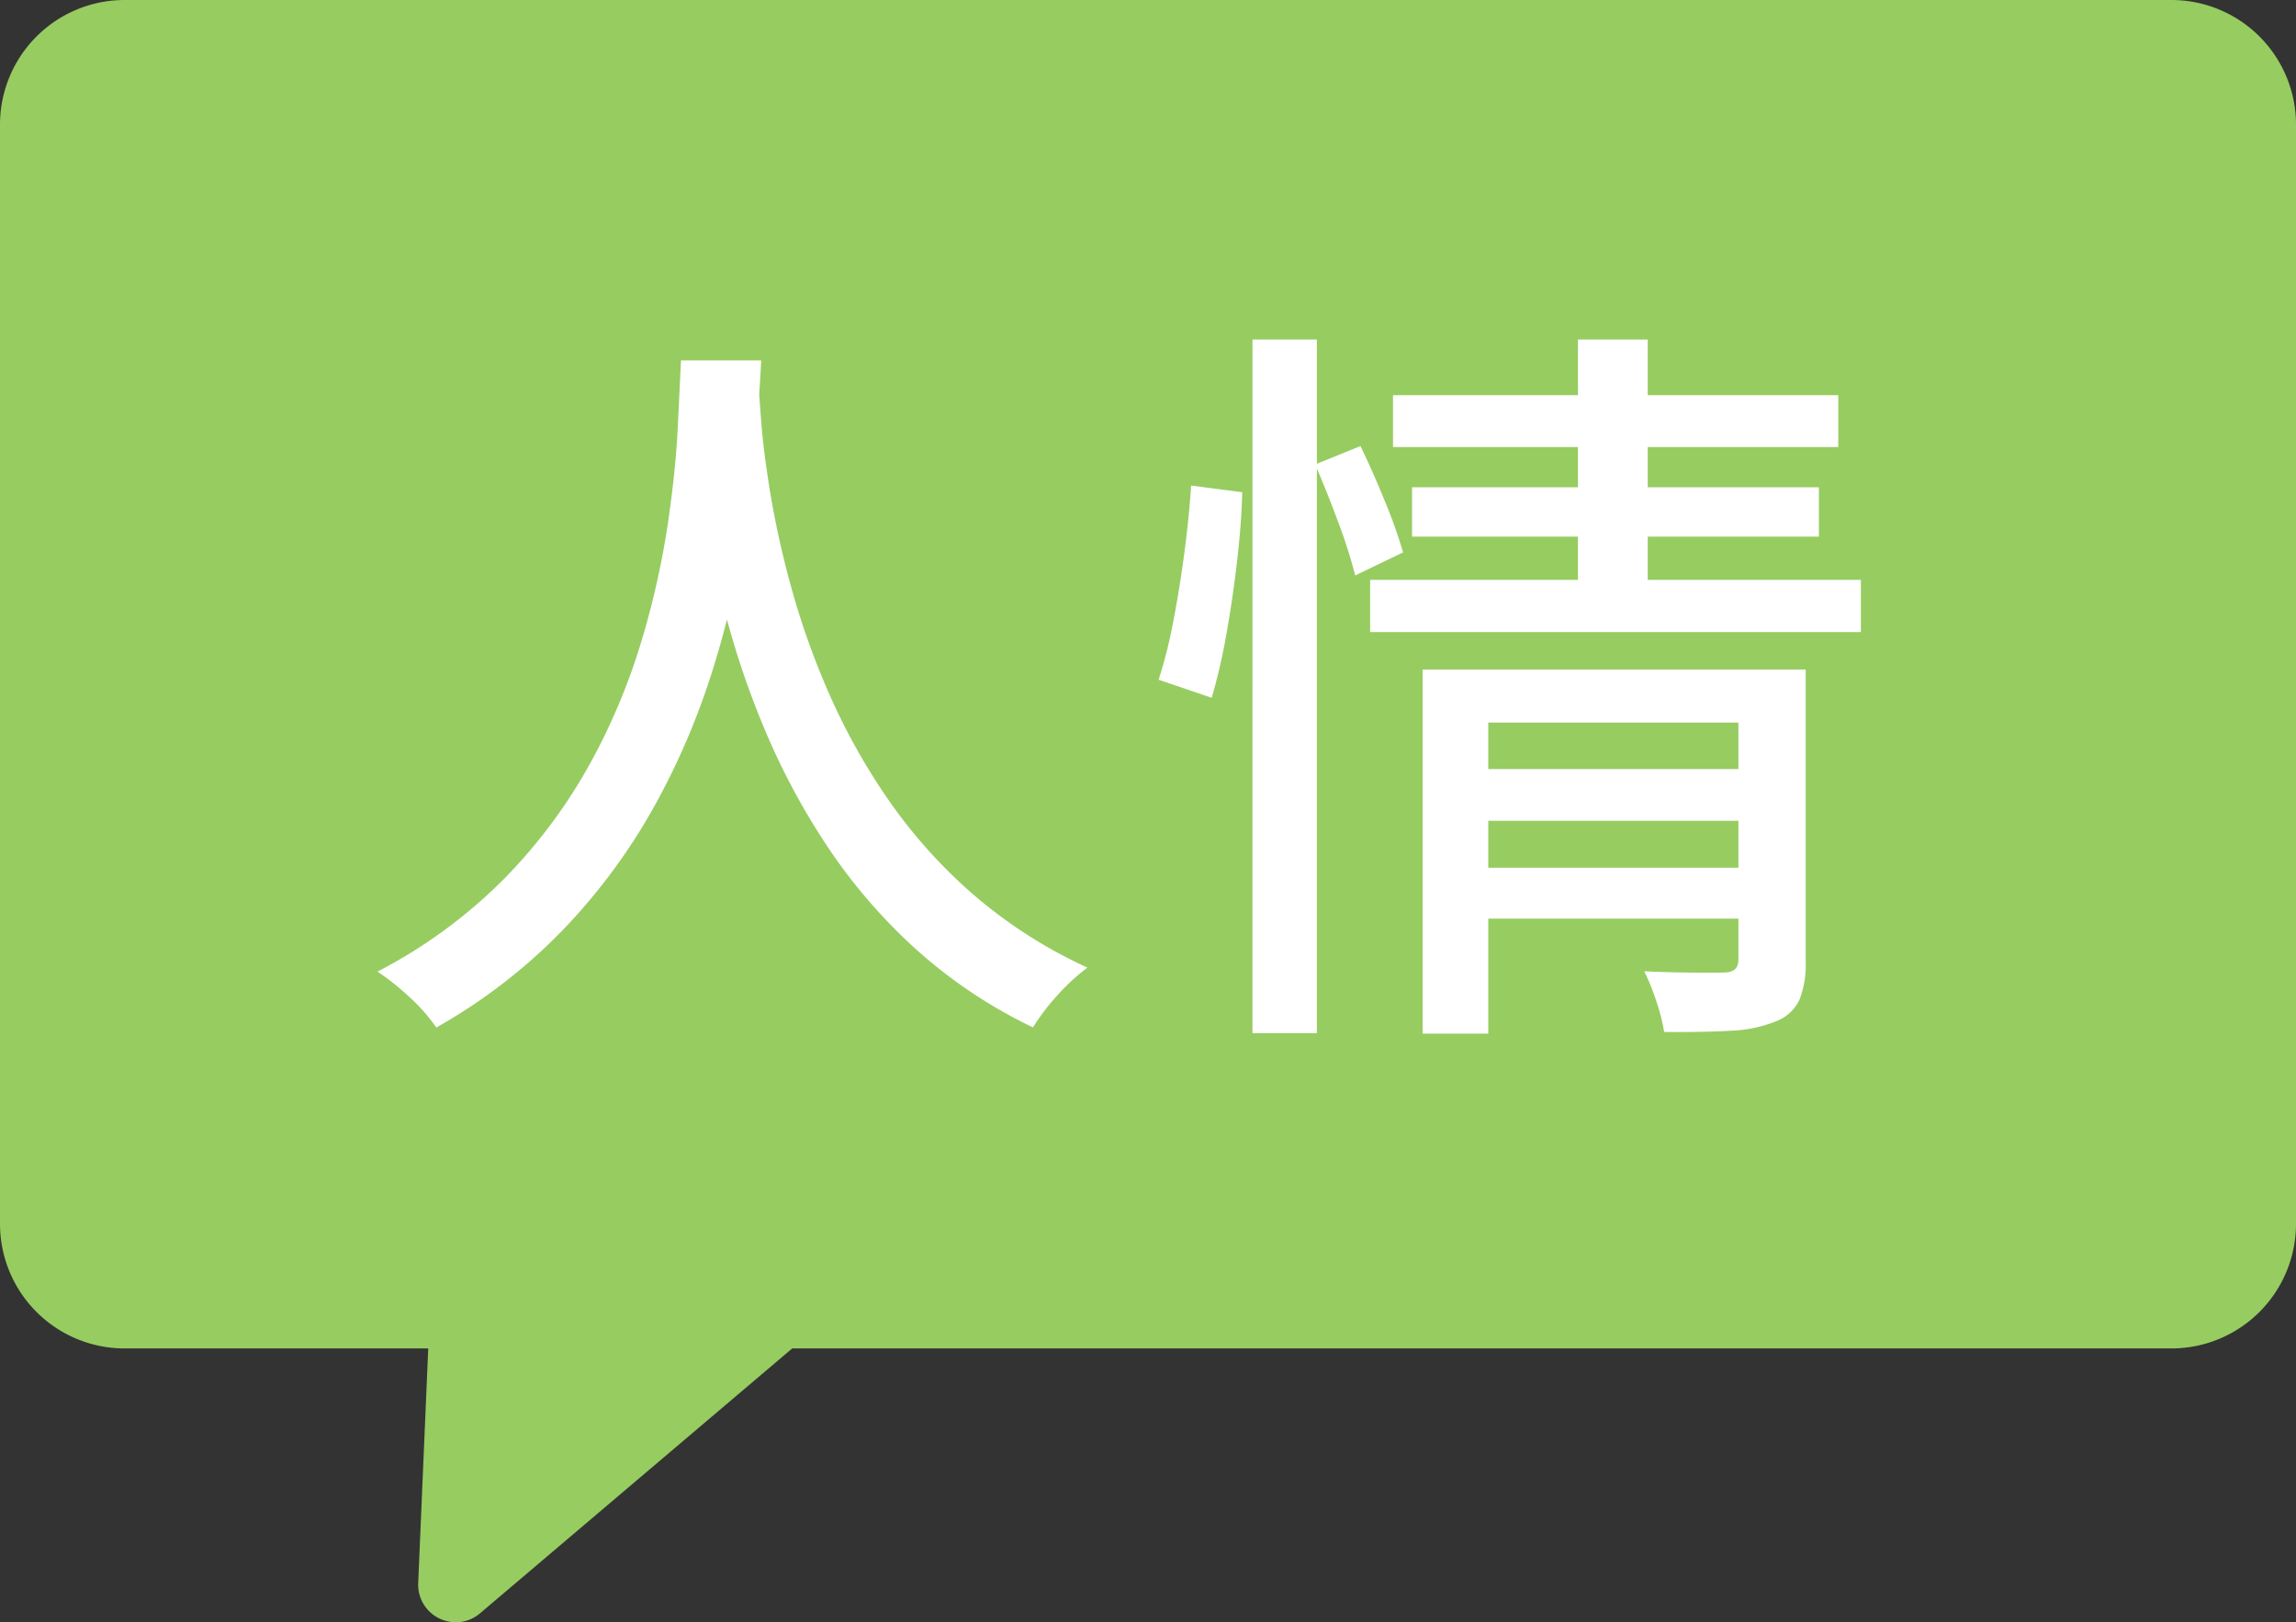
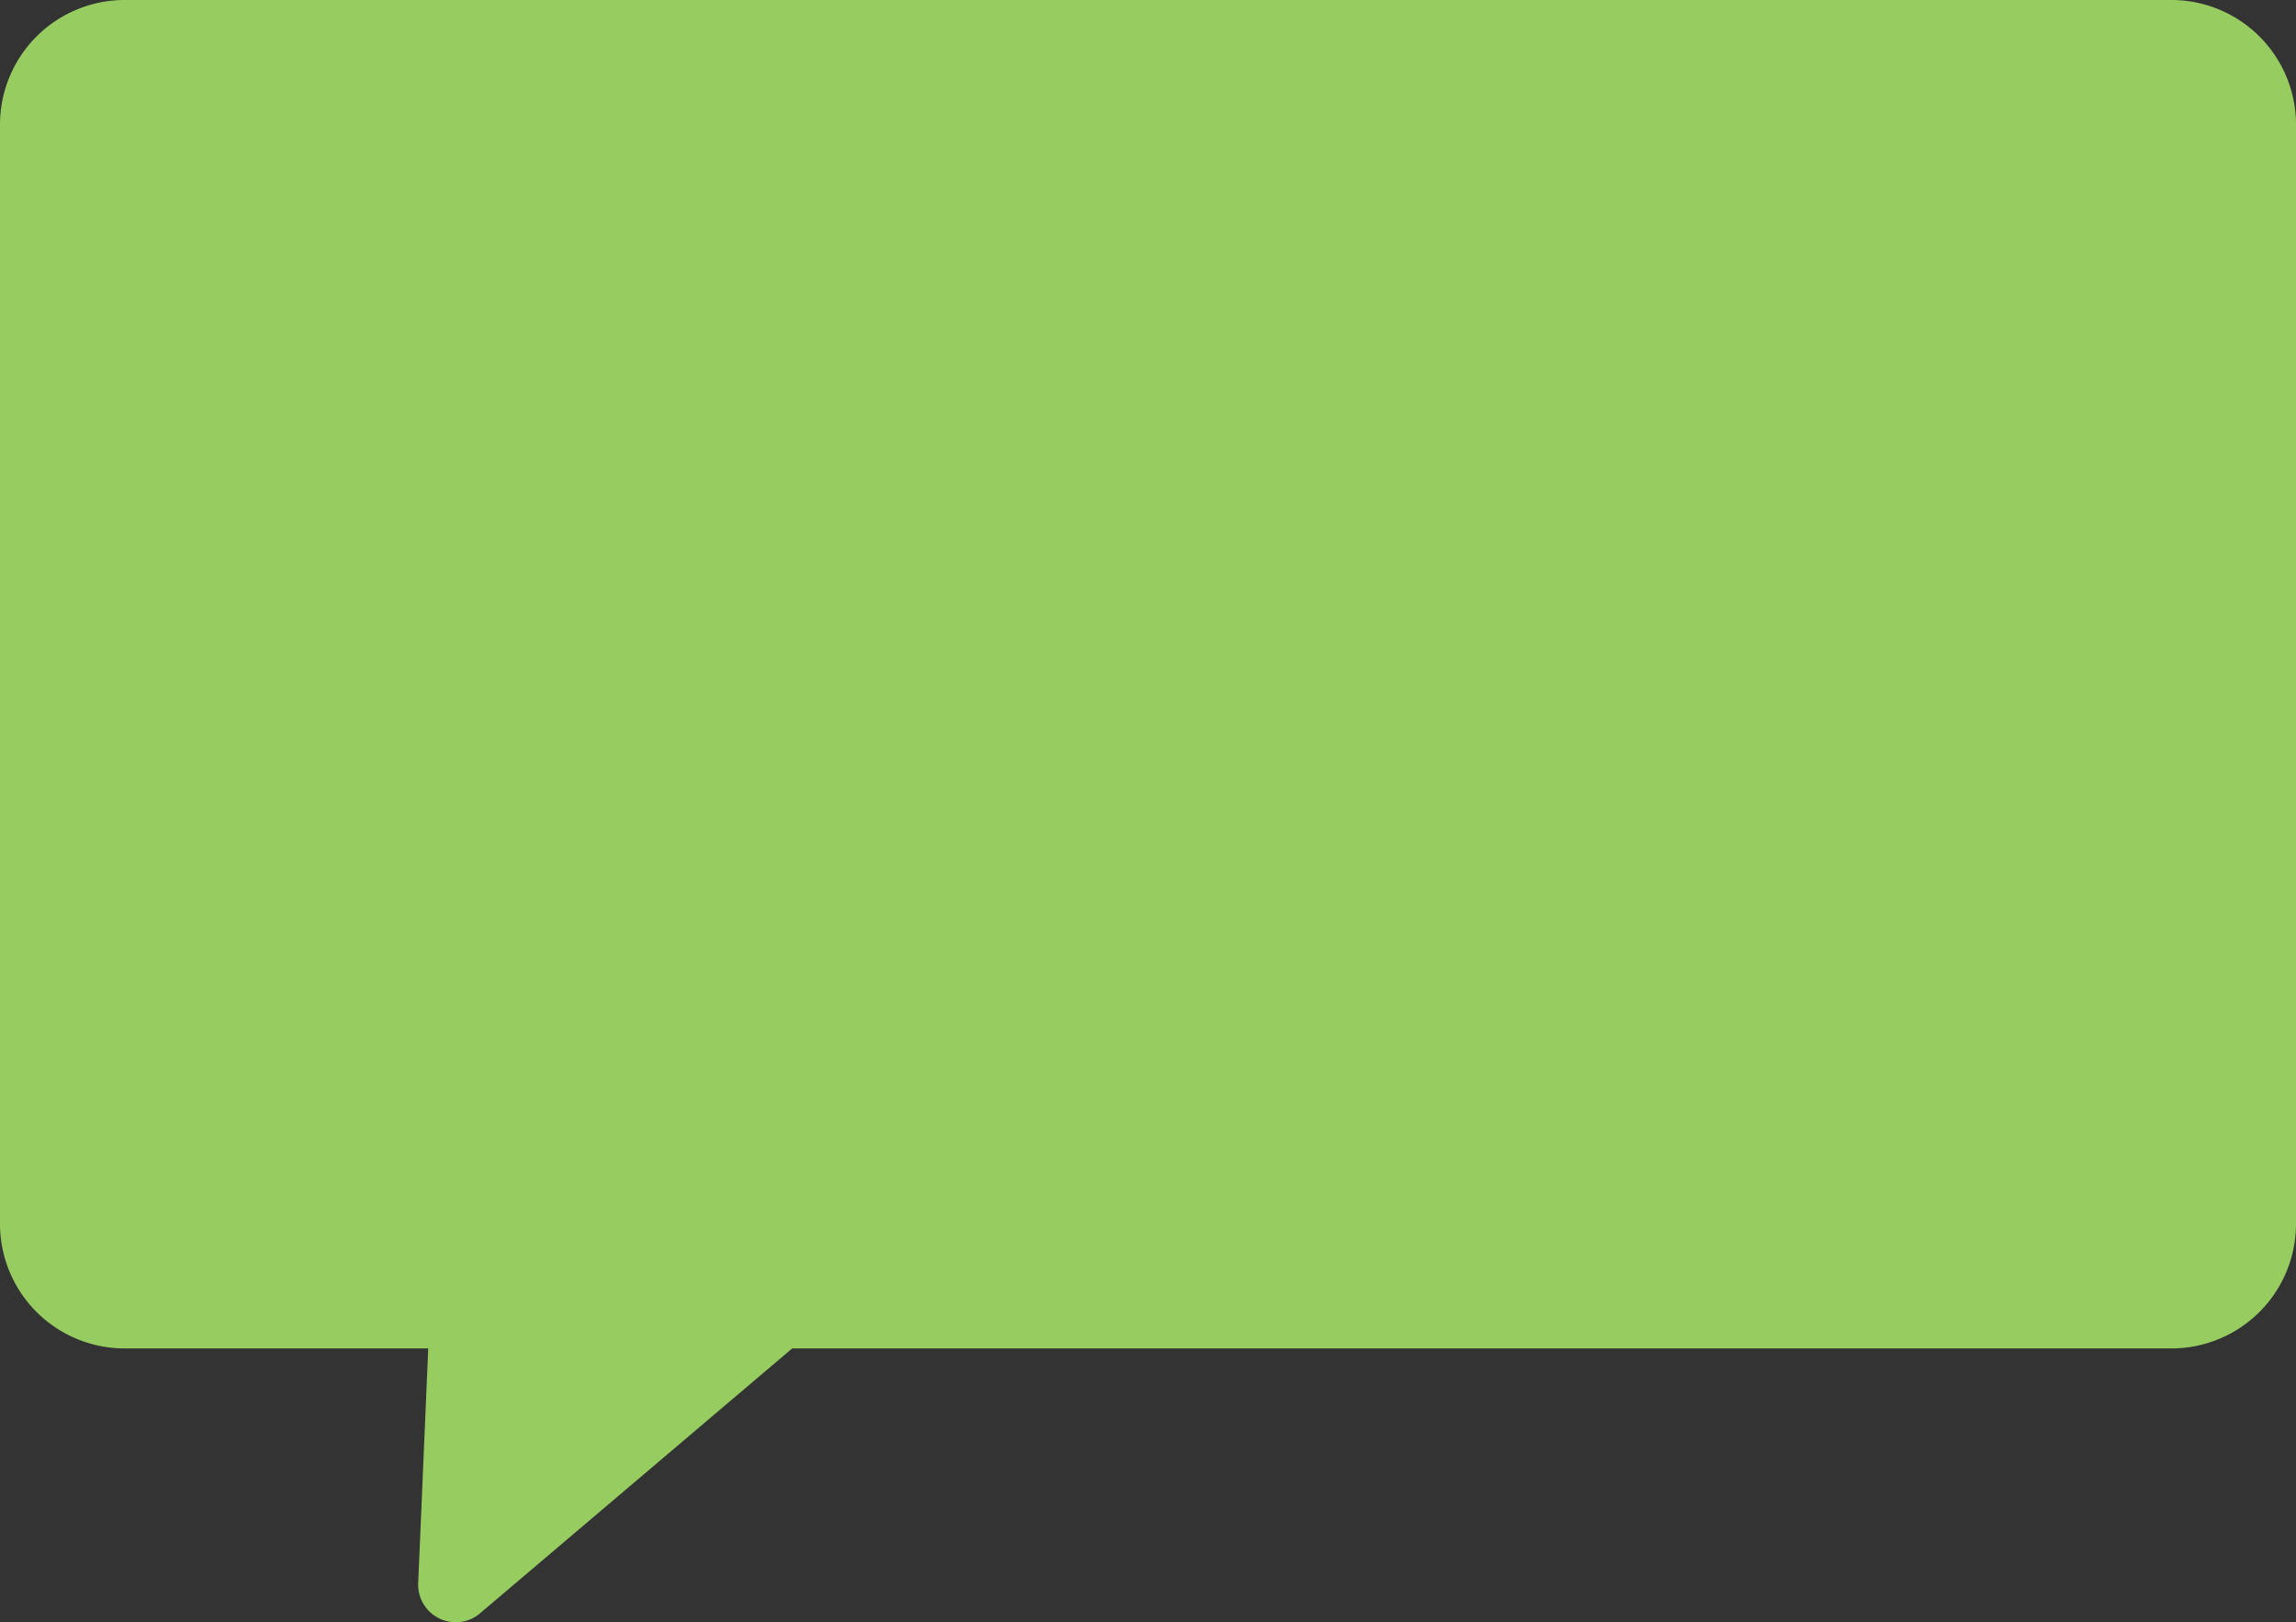
<svg xmlns="http://www.w3.org/2000/svg" width="184.23" height="130.158" viewBox="0 0 184.23 130.158">
  <rect x="0" y="0" width="184.23" height="130.158" fill="#333333" stroke="none" />
  <g transform="translate(1167.748 -8093.176)">
    <path d="M33.555,127.028l.806-18.837H10a10,10,0,0,1-10-10V10A10,10,0,0,1,10,0H174.23a10,10,0,0,1,10,10V98.191a10,10,0,0,1-10,10H63.565L38.521,129.439a2.958,2.958,0,0,1-1.931.72A3.012,3.012,0,0,1,33.555,127.028Z" transform="translate(-1167.748 8093.176)" fill="#97cc61" />
-     <path d="M-35.455-48.991h6.437q-.12,2.428-.42,6.326t-1.106,8.718A74.928,74.928,0,0,1-33-23.882a58.644,58.644,0,0,1-4.459,10.422A47.983,47.983,0,0,1-44.6-3.644,44.462,44.462,0,0,1-55.088,4.534a14.182,14.182,0,0,0-2.027-2.323A20.63,20.63,0,0,0-59.808.048,40.5,40.5,0,0,0-49.554-7.492a42.5,42.5,0,0,0,6.784-9.117,50.291,50.291,0,0,0,4.1-9.718,67.167,67.167,0,0,0,2.124-9.317q.659-4.418.828-7.893T-35.455-48.991Zm6.189,1.377q.06,1.068.25,3.555t.769,5.965a74.528,74.528,0,0,0,1.709,7.563,62.171,62.171,0,0,0,3.012,8.38,50.862,50.862,0,0,0,4.692,8.384A41.023,41.023,0,0,0-12.085-6.21,38.34,38.34,0,0,0-2.839-.274,16.832,16.832,0,0,0-5.327,2.033,17.192,17.192,0,0,0-7.209,4.526a39.506,39.506,0,0,1-9.575-6.439,44,44,0,0,1-7.01-8.208,56.206,56.206,0,0,1-4.856-9.054,69.125,69.125,0,0,1-3.126-9.068A81.25,81.25,0,0,1-33.553-36.5q-.6-3.817-.833-6.588t-.33-3.992ZM28.077-16.2H50.6v4.151H28.077Zm-6.4-30H57.406v4.159H21.677Zm1.529,7.389H55.851v3.958H23.206Zm-3.363,7.426H59.22v4.193H19.843Zm8.268,23.1h22.63V-4.2H28.111ZM24.052-24.192H50.438v4.26H29.321V5.028H24.052Zm25.34,0h5.4v23.4a7.933,7.933,0,0,1-.5,3.1,3.413,3.413,0,0,1-1.935,1.747,10.628,10.628,0,0,1-3.576.737q-2.172.128-5.345.1a15.613,15.613,0,0,0-.623-2.443A18.5,18.5,0,0,0,41.839.024q2.089.093,3.981.106T48.312.117Q49.392.091,49.392-.9ZM36.516-50.666h5.6v20.635h-5.6Zm-26.114,0h5.167V4.988H10.4ZM5.477-38.949l4.1.535q-.053,2.4-.392,5.37t-.855,5.9a47.633,47.633,0,0,1-1.2,5.223l-4.26-1.448a38.983,38.983,0,0,0,1.2-4.794q.519-2.721.889-5.565T5.477-38.949Zm9.948-1.689,3.643-1.481q.986,2.04,1.971,4.461a38.969,38.969,0,0,1,1.445,4.073l-3.837,1.849a40.832,40.832,0,0,0-1.358-4.254Q16.351-38.532,15.425-40.639Z" transform="translate(-1077.651 8171.083)" fill="#fff" />
  </g>
</svg>